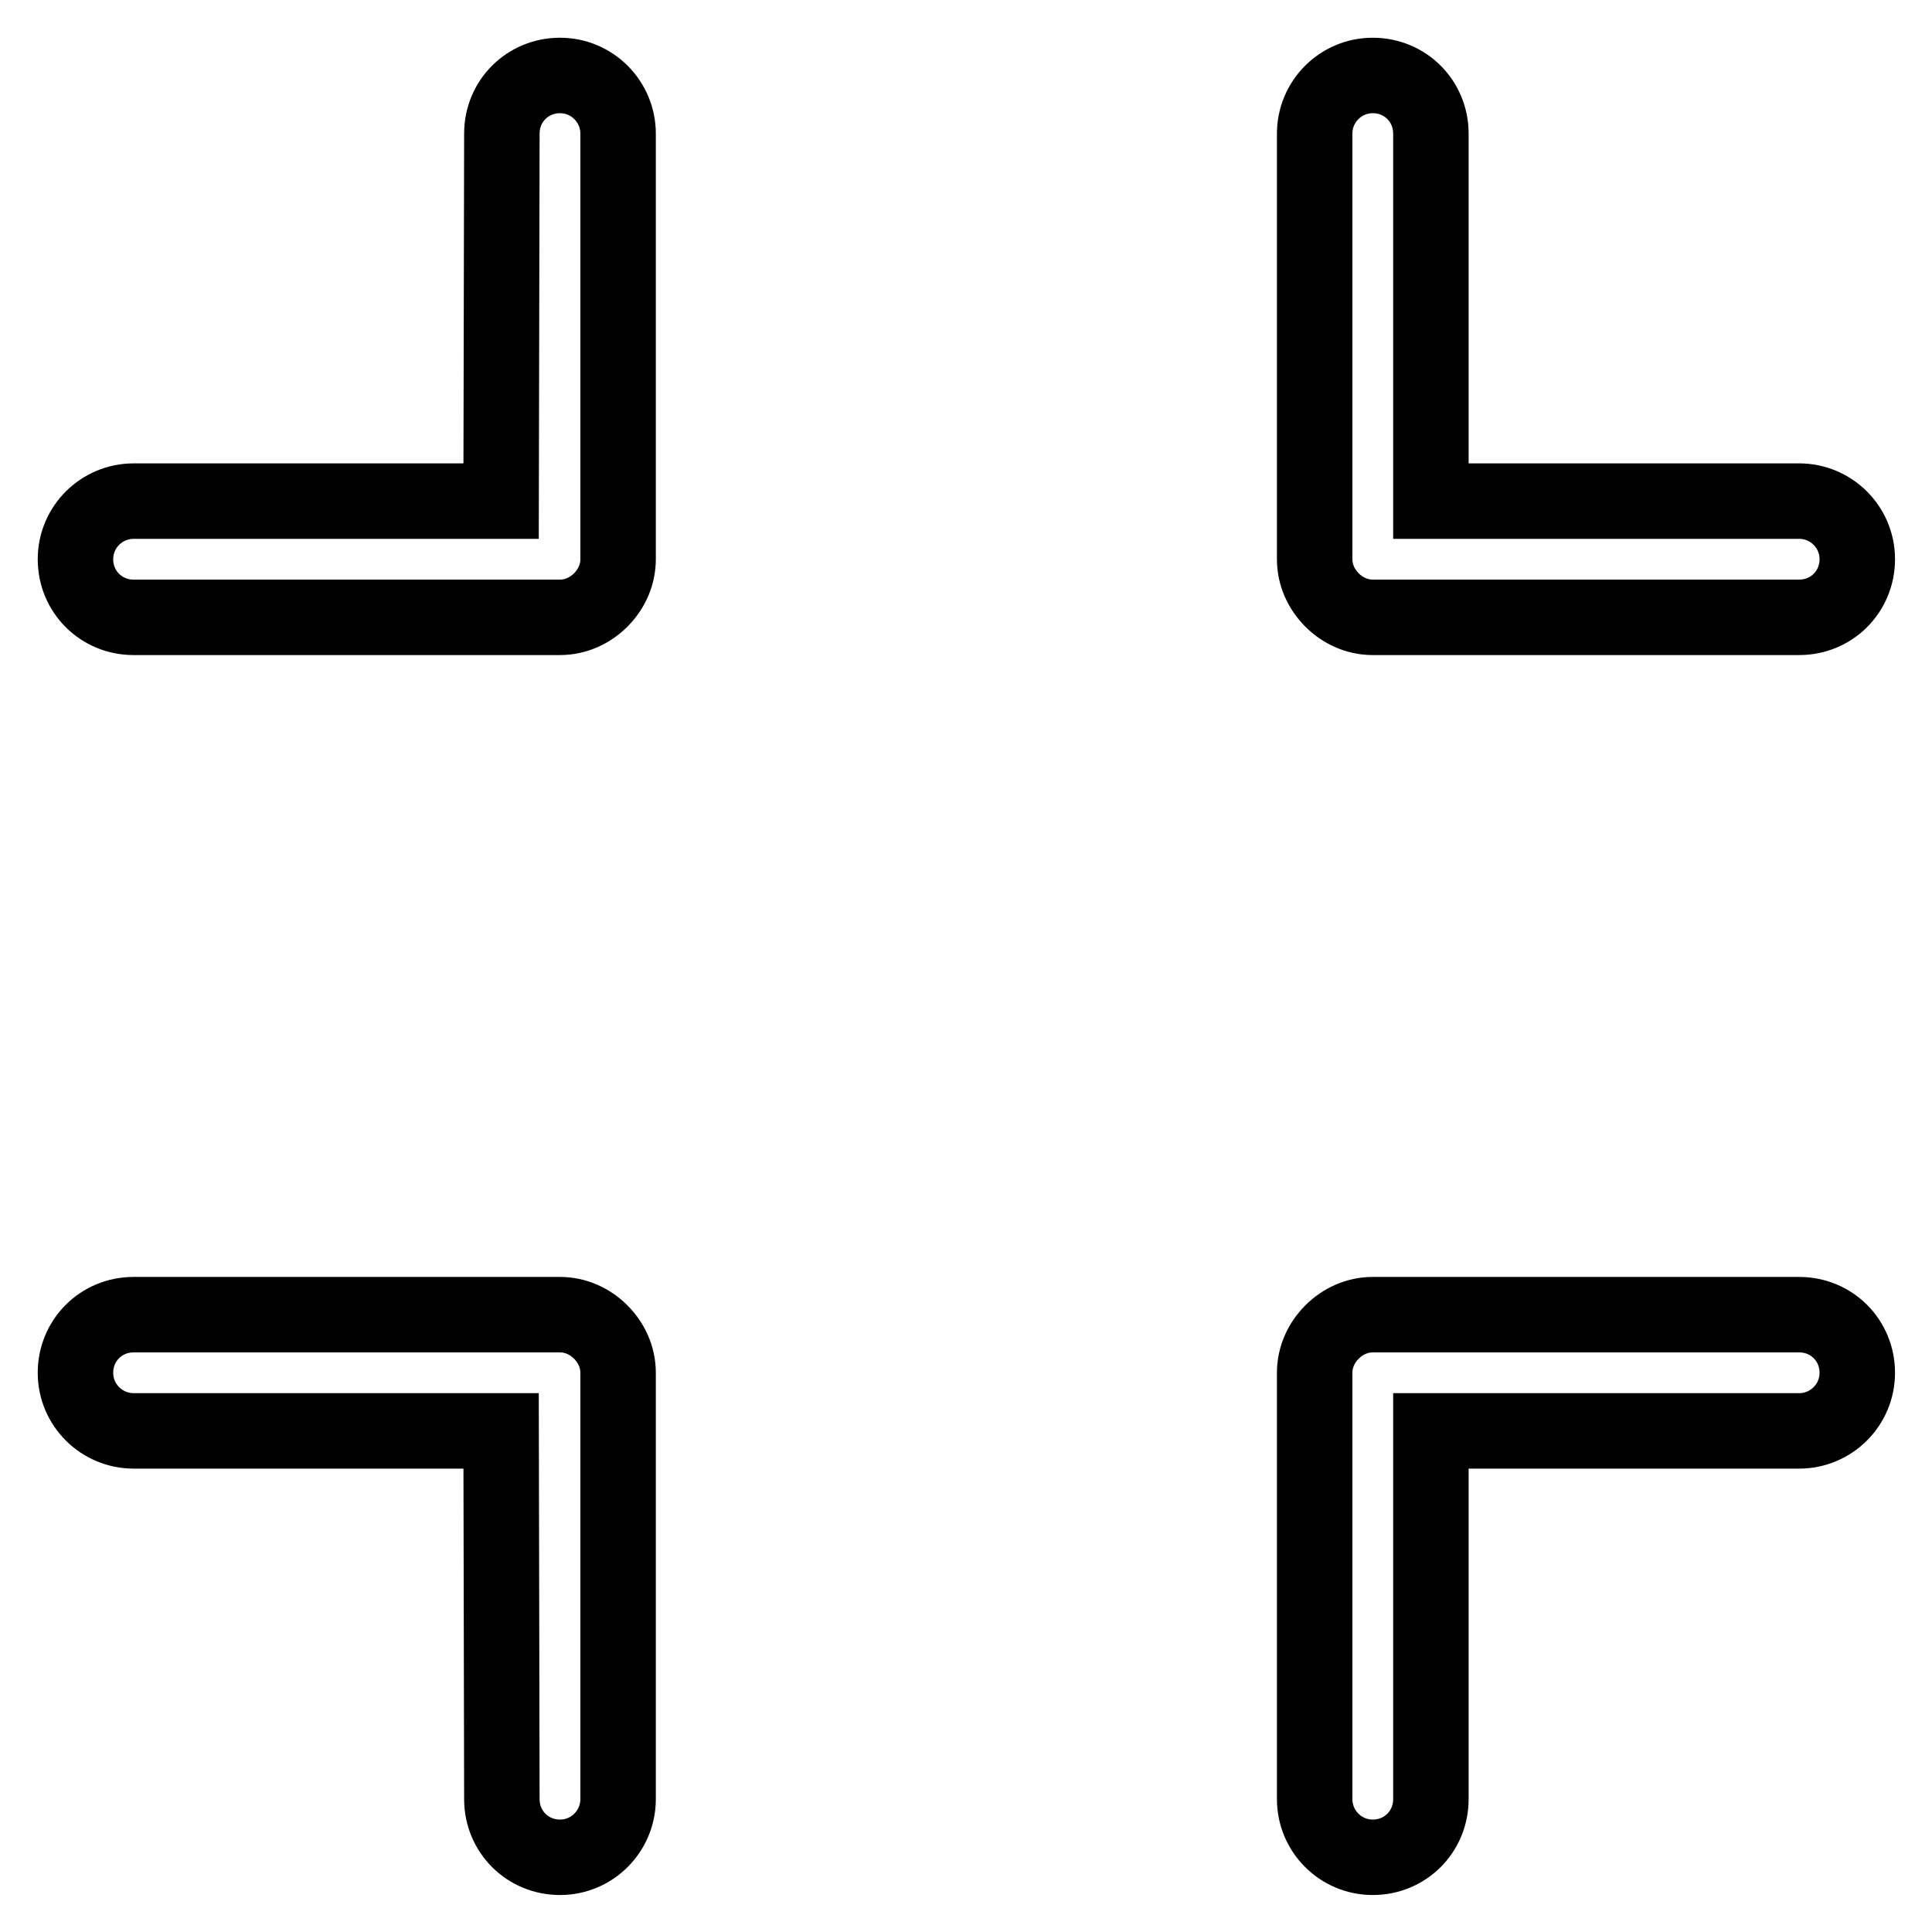
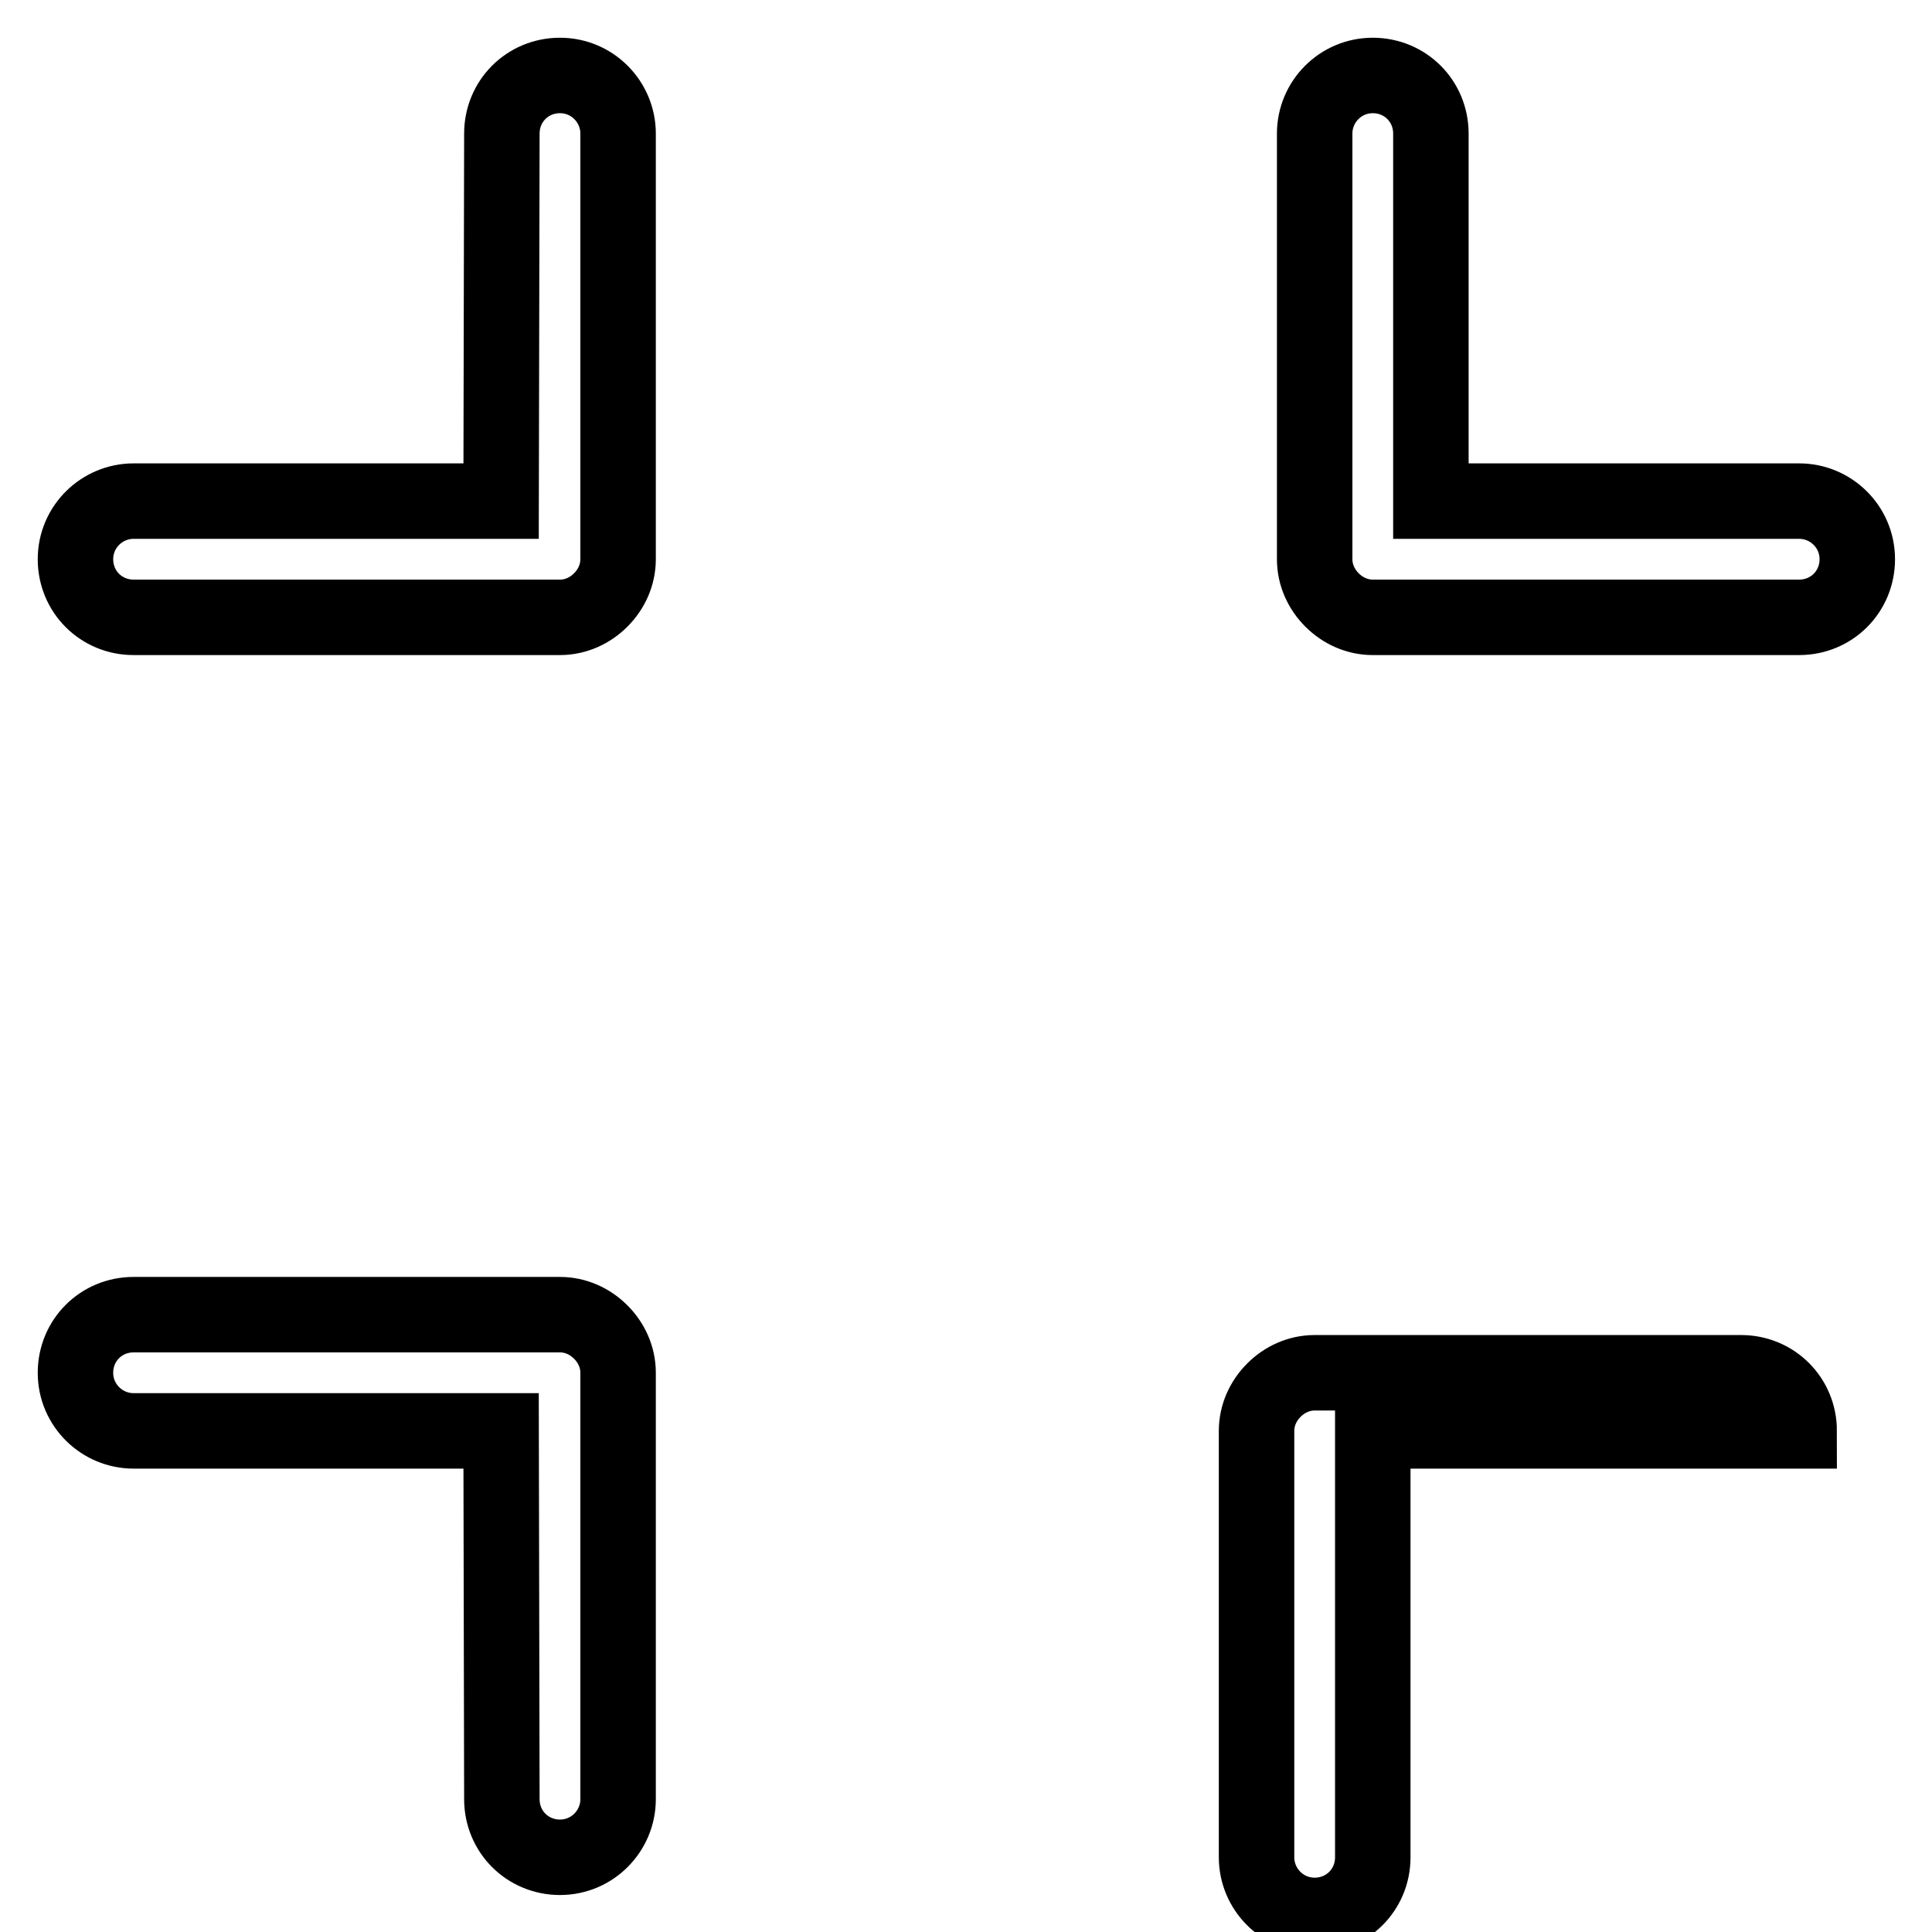
<svg xmlns="http://www.w3.org/2000/svg" version="1.1" x="0px" y="0px" viewBox="0 0 256 256" enable-background="new 0 0 256 256" xml:space="preserve">
  <g>
-     <path stroke-width="10" fill-opacity="0" stroke="#000000" d="M189.6,189.6h48.8c4.2,0,7.7-3.4,7.7-7.7c0-4.3-3.4-7.7-7.7-7.7h-56.5c-2.1,0-4,0.9-5.4,2.3 c-1.4,1.4-2.3,3.3-2.3,5.4v56.5c0,4.2,3.4,7.7,7.7,7.7c4.3,0,7.7-3.4,7.7-7.7V189.6L189.6,189.6z M66.4,189.6H17.7 c-4.2,0-7.7-3.4-7.7-7.7c0-4.3,3.4-7.7,7.7-7.7h56.5c2.1,0,4,0.9,5.4,2.3c1.4,1.4,2.3,3.3,2.3,5.4v56.5c0,4.2-3.4,7.7-7.7,7.7 c-4.3,0-7.7-3.4-7.7-7.7L66.4,189.6L66.4,189.6z M189.6,66.4h48.8c4.2,0,7.7,3.4,7.7,7.7c0,4.3-3.4,7.7-7.7,7.7h-56.5 c-2.1,0-4-0.9-5.4-2.3c-1.4-1.4-2.3-3.3-2.3-5.4V17.7c0-4.2,3.4-7.7,7.7-7.7c4.3,0,7.7,3.4,7.7,7.7V66.4L189.6,66.4z M66.4,66.4 H17.7c-4.2,0-7.7,3.4-7.7,7.7c0,4.3,3.4,7.7,7.7,7.7h56.5c2.1,0,4-0.9,5.4-2.3c1.4-1.4,2.3-3.3,2.3-5.4V17.7c0-4.2-3.4-7.7-7.7-7.7 c-4.3,0-7.7,3.4-7.7,7.7L66.4,66.4L66.4,66.4z" />
+     <path stroke-width="10" fill-opacity="0" stroke="#000000" d="M189.6,189.6h48.8c0-4.3-3.4-7.7-7.7-7.7h-56.5c-2.1,0-4,0.9-5.4,2.3 c-1.4,1.4-2.3,3.3-2.3,5.4v56.5c0,4.2,3.4,7.7,7.7,7.7c4.3,0,7.7-3.4,7.7-7.7V189.6L189.6,189.6z M66.4,189.6H17.7 c-4.2,0-7.7-3.4-7.7-7.7c0-4.3,3.4-7.7,7.7-7.7h56.5c2.1,0,4,0.9,5.4,2.3c1.4,1.4,2.3,3.3,2.3,5.4v56.5c0,4.2-3.4,7.7-7.7,7.7 c-4.3,0-7.7-3.4-7.7-7.7L66.4,189.6L66.4,189.6z M189.6,66.4h48.8c4.2,0,7.7,3.4,7.7,7.7c0,4.3-3.4,7.7-7.7,7.7h-56.5 c-2.1,0-4-0.9-5.4-2.3c-1.4-1.4-2.3-3.3-2.3-5.4V17.7c0-4.2,3.4-7.7,7.7-7.7c4.3,0,7.7,3.4,7.7,7.7V66.4L189.6,66.4z M66.4,66.4 H17.7c-4.2,0-7.7,3.4-7.7,7.7c0,4.3,3.4,7.7,7.7,7.7h56.5c2.1,0,4-0.9,5.4-2.3c1.4-1.4,2.3-3.3,2.3-5.4V17.7c0-4.2-3.4-7.7-7.7-7.7 c-4.3,0-7.7,3.4-7.7,7.7L66.4,66.4L66.4,66.4z" />
  </g>
</svg>